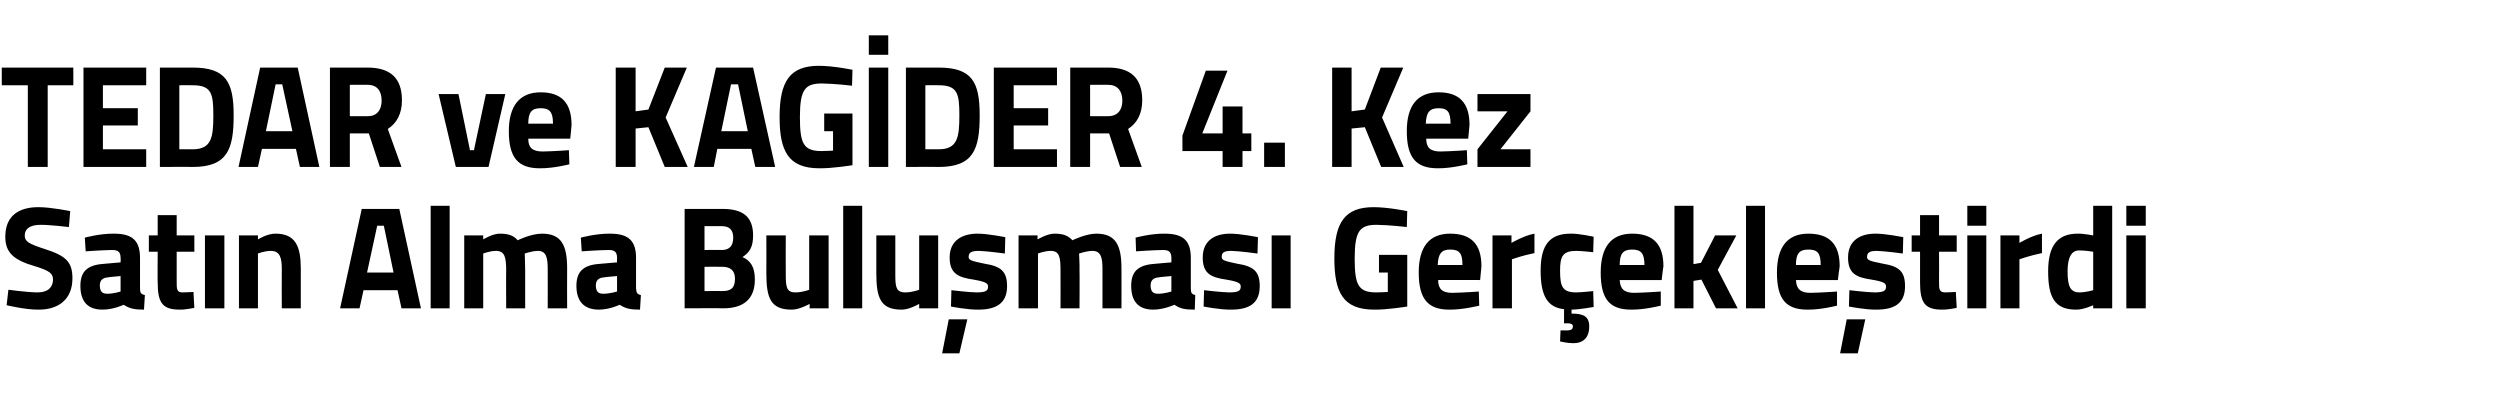
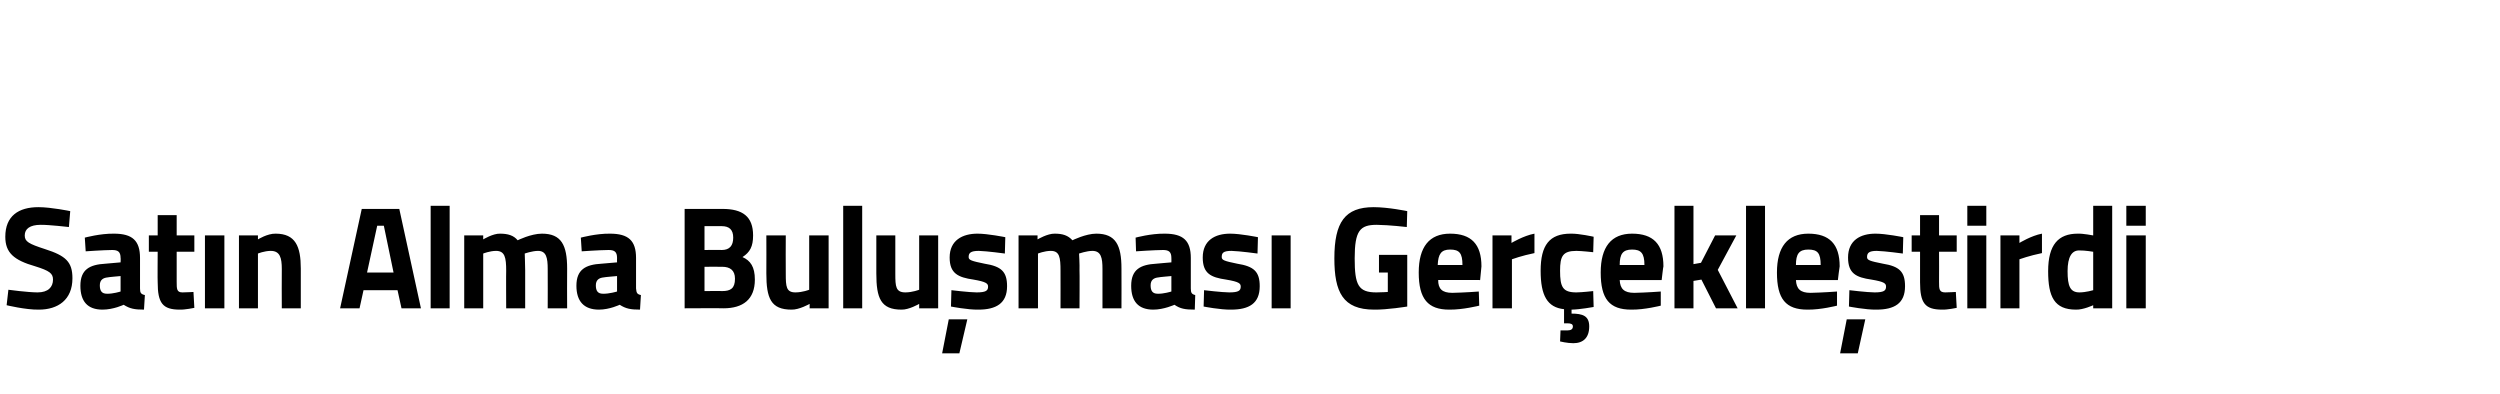
<svg xmlns="http://www.w3.org/2000/svg" version="1.1" width="566px" height="89.3px" viewBox="0 -8 566 89.3" style="top:-8px">
  <desc>TEDAR ve KAG DER 4. Kez Sat n Alma Bulu mas Ger ekle tirdi</desc>
  <defs />
  <g id="Polygon347965">
    <path d="M 15.6 43.4 C 15.6 43.4 11.03 42.87 9.2 42.9 C 6.8 42.9 5.6 43.8 5.6 45.3 C 5.6 46.7 6.5 47.2 10.2 48.4 C 14.9 49.9 16.4 51.3 16.4 55 C 16.4 59.9 13.1 62.1 8.8 62.1 C 5.79 62.15 1.5 61.1 1.5 61.1 L 1.9 57.6 C 1.9 57.6 6.24 58.19 8.5 58.2 C 10.9 58.2 12 57 12 55.3 C 12 53.9 11.2 53.3 8 52.3 C 3.1 50.9 1.2 49.2 1.2 45.6 C 1.2 40.9 4.2 38.9 8.7 38.9 C 11.64 38.91 15.9 39.8 15.9 39.8 L 15.6 43.4 Z M 31.7 57.3 C 31.7 58.3 31.9 58.6 32.8 58.8 C 32.8 58.8 32.6 62.1 32.6 62.1 C 30.5 62.1 29.4 61.9 28 61 C 28 61 25.7 62.1 23.2 62.1 C 19.8 62.1 18.2 60.2 18.2 56.7 C 18.2 53 20.3 51.9 23.9 51.7 C 23.89 51.69 27.3 51.4 27.3 51.4 C 27.3 51.4 27.35 50.4 27.3 50.4 C 27.3 49 26.7 48.6 25.4 48.6 C 23.31 48.62 19.4 48.9 19.4 48.9 L 19.2 45.8 C 19.2 45.8 22.69 44.85 25.8 44.9 C 30 44.9 31.7 46.5 31.7 50.4 C 31.7 50.4 31.7 57.3 31.7 57.3 Z M 24.4 54.8 C 23.3 54.9 22.6 55.4 22.6 56.6 C 22.6 57.8 23 58.5 24.2 58.5 C 25.57 58.55 27.3 58 27.3 58 L 27.3 54.5 C 27.3 54.5 24.41 54.75 24.4 54.8 Z M 40 49 C 40 49 39.98 55.78 40 55.8 C 40 57.4 40 58.2 41.3 58.2 C 42.25 58.19 43.8 58.1 43.8 58.1 L 44 61.7 C 44 61.7 41.83 62.15 40.7 62.1 C 36.8 62.1 35.7 60.6 35.7 55.9 C 35.65 55.88 35.7 49 35.7 49 L 33.7 49 L 33.7 45.3 L 35.7 45.3 L 35.7 40.7 L 40 40.7 L 40 45.3 L 44 45.3 L 44 49 L 40 49 Z M 46.4 45.3 L 50.8 45.3 L 50.8 61.8 L 46.4 61.8 L 46.4 45.3 Z M 54.1 61.8 L 54.1 45.3 L 58.4 45.3 L 58.4 46.2 C 58.4 46.2 60.56 44.85 62.4 44.9 C 66.9 44.9 68.1 47.8 68.1 52.8 C 68.09 52.81 68.1 61.8 68.1 61.8 L 63.8 61.8 C 63.8 61.8 63.76 52.94 63.8 52.9 C 63.8 50.4 63.4 48.8 61.3 48.8 C 59.82 48.81 58.4 49.4 58.4 49.4 L 58.4 61.8 L 54.1 61.8 Z M 81.9 39.3 L 90.4 39.3 L 95.3 61.8 L 90.9 61.8 L 90 57.7 L 82.3 57.7 L 81.4 61.8 L 77 61.8 L 81.9 39.3 Z M 83.1 53.7 L 89.1 53.7 L 86.9 43.1 L 85.4 43.1 L 83.1 53.7 Z M 97.5 38.6 L 101.8 38.6 L 101.8 61.8 L 97.5 61.8 L 97.5 38.6 Z M 105.1 61.8 L 105.1 45.3 L 109.4 45.3 L 109.4 46.2 C 109.4 46.2 111.61 44.85 113.2 44.9 C 115 44.9 116.3 45.3 117.2 46.4 C 117.2 46.4 120.2 44.9 122.7 44.9 C 127.1 44.9 128.4 47.5 128.4 52.8 C 128.36 52.81 128.4 61.8 128.4 61.8 L 124 61.8 C 124 61.8 124.03 52.94 124 52.9 C 124 50.4 123.7 48.8 121.8 48.8 C 120.47 48.81 118.8 49.4 118.8 49.4 C 118.8 49.4 118.89 51.92 118.9 53.2 C 118.89 53.2 118.9 61.8 118.9 61.8 L 114.6 61.8 C 114.6 61.8 114.56 53.27 114.6 53.3 C 114.6 50.3 114.3 48.8 112.3 48.8 C 110.87 48.81 109.4 49.4 109.4 49.4 L 109.4 61.8 L 105.1 61.8 Z M 144 57.3 C 144.1 58.3 144.2 58.6 145.1 58.8 C 145.1 58.8 144.9 62.1 144.9 62.1 C 142.8 62.1 141.7 61.9 140.3 61 C 140.3 61 138 62.1 135.6 62.1 C 132.2 62.1 130.5 60.2 130.5 56.7 C 130.5 53 132.6 51.9 136.2 51.7 C 136.21 51.69 139.7 51.4 139.7 51.4 C 139.7 51.4 139.67 50.4 139.7 50.4 C 139.7 49 139.1 48.6 137.8 48.6 C 135.62 48.62 131.7 48.9 131.7 48.9 L 131.5 45.8 C 131.5 45.8 135.01 44.85 138.1 44.9 C 142.3 44.9 144 46.5 144 50.4 C 144 50.4 144 57.3 144 57.3 Z M 136.7 54.8 C 135.6 54.9 134.9 55.4 134.9 56.6 C 134.9 57.8 135.3 58.5 136.5 58.5 C 137.89 58.55 139.7 58 139.7 58 L 139.7 54.5 C 139.7 54.5 136.72 54.75 136.7 54.8 Z M 163.6 39.3 C 168.1 39.3 170.5 41 170.5 45.3 C 170.5 47.8 169.8 49.1 168.1 50.2 C 169.9 51 170.9 52.4 170.9 55.3 C 170.9 59.8 168.2 61.8 163.8 61.8 C 163.76 61.75 155 61.8 155 61.8 L 155 39.3 C 155 39.3 163.63 39.31 163.6 39.3 Z M 159.5 52.4 L 159.5 57.9 C 159.5 57.9 163.53 57.86 163.5 57.9 C 165.4 57.9 166.4 57.3 166.4 55.1 C 166.4 53.2 165.3 52.4 163.5 52.4 C 163.53 52.38 159.5 52.4 159.5 52.4 Z M 159.5 43.2 L 159.5 48.6 C 159.5 48.6 163.44 48.55 163.4 48.6 C 165.2 48.6 166 47.6 166 45.8 C 166 44 165.1 43.2 163.4 43.2 C 163.4 43.2 159.5 43.2 159.5 43.2 Z M 187.6 45.3 L 187.6 61.8 L 183.3 61.8 L 183.3 60.8 C 183.3 60.8 180.94 62.15 179.2 62.1 C 174.5 62.1 173.5 59.5 173.5 53.9 C 173.53 53.9 173.5 45.3 173.5 45.3 L 177.9 45.3 C 177.9 45.3 177.86 53.96 177.9 54 C 177.9 56.9 178 58.2 180.1 58.2 C 181.74 58.19 183.2 57.6 183.2 57.6 L 183.2 45.3 L 187.6 45.3 Z M 190.9 38.6 L 195.2 38.6 L 195.2 61.8 L 190.9 61.8 L 190.9 38.6 Z M 212.4 45.3 L 212.4 61.8 L 208.1 61.8 L 208.1 60.8 C 208.1 60.8 205.79 62.15 204.1 62.1 C 199.4 62.1 198.4 59.5 198.4 53.9 C 198.38 53.9 198.4 45.3 198.4 45.3 L 202.7 45.3 C 202.7 45.3 202.72 53.96 202.7 54 C 202.7 56.9 202.8 58.2 205 58.2 C 206.6 58.19 208.1 57.6 208.1 57.6 L 208.1 45.3 L 212.4 45.3 Z M 213.3 72 L 217.2 72 L 219 64.3 L 214.8 64.3 L 213.3 72 Z M 227.5 49.4 C 227.5 49.4 223.48 48.85 221.6 48.8 C 219.7 48.8 219.3 49.3 219.3 50.2 C 219.3 50.9 220 51.1 222.9 51.7 C 226.7 52.3 228 53.5 228 56.8 C 228 60.7 225.5 62.1 221.5 62.1 C 219.11 62.15 215.3 61.4 215.3 61.4 L 215.4 57.7 C 215.4 57.7 219.44 58.19 221.1 58.2 C 223.2 58.2 223.7 57.8 223.7 56.9 C 223.7 56.2 223.3 55.8 220.4 55.3 C 216.9 54.8 215 53.9 215 50.3 C 215 46.4 217.9 44.9 221.3 44.9 C 223.61 44.89 227.6 45.7 227.6 45.7 L 227.5 49.4 Z M 230.6 61.8 L 230.6 45.3 L 234.9 45.3 L 234.9 46.2 C 234.9 46.2 237.17 44.85 238.8 44.9 C 240.6 44.9 241.8 45.3 242.8 46.4 C 242.8 46.4 245.8 44.9 248.2 44.9 C 252.6 44.9 253.9 47.5 253.9 52.8 C 253.93 52.81 253.9 61.8 253.9 61.8 L 249.6 61.8 C 249.6 61.8 249.59 52.94 249.6 52.9 C 249.6 50.4 249.3 48.8 247.3 48.8 C 246.03 48.81 244.3 49.4 244.3 49.4 C 244.3 49.4 244.45 51.92 244.4 53.2 C 244.45 53.2 244.4 61.8 244.4 61.8 L 240.1 61.8 C 240.1 61.8 240.12 53.27 240.1 53.3 C 240.1 50.3 239.9 48.8 237.9 48.8 C 236.43 48.81 235 49.4 235 49.4 L 235 61.8 L 230.6 61.8 Z M 269.6 57.3 C 269.6 58.3 269.8 58.6 270.6 58.8 C 270.6 58.8 270.5 62.1 270.5 62.1 C 268.3 62.1 267.2 61.9 265.9 61 C 265.9 61 263.5 62.1 261.1 62.1 C 257.7 62.1 256.1 60.2 256.1 56.7 C 256.1 53 258.2 51.9 261.8 51.7 C 261.77 51.69 265.2 51.4 265.2 51.4 C 265.2 51.4 265.23 50.4 265.2 50.4 C 265.2 49 264.6 48.6 263.3 48.6 C 261.19 48.62 257.2 48.9 257.2 48.9 L 257.1 45.8 C 257.1 45.8 260.57 44.85 263.7 44.9 C 267.9 44.9 269.6 46.5 269.6 50.4 C 269.6 50.4 269.6 57.3 269.6 57.3 Z M 262.3 54.8 C 261.2 54.9 260.5 55.4 260.5 56.6 C 260.5 57.8 260.9 58.5 262.1 58.5 C 263.45 58.55 265.2 58 265.2 58 L 265.2 54.5 C 265.2 54.5 262.28 54.75 262.3 54.8 Z M 284.7 49.4 C 284.7 49.4 280.7 48.85 278.8 48.8 C 276.9 48.8 276.6 49.3 276.6 50.2 C 276.6 50.9 277.2 51.1 280.1 51.7 C 283.9 52.3 285.2 53.5 285.2 56.8 C 285.2 60.7 282.8 62.1 278.7 62.1 C 276.33 62.15 272.5 61.4 272.5 61.4 L 272.6 57.7 C 272.6 57.7 276.65 58.19 278.3 58.2 C 280.4 58.2 280.9 57.8 280.9 56.9 C 280.9 56.2 280.6 55.8 277.6 55.3 C 274.1 54.8 272.3 53.9 272.3 50.3 C 272.3 46.4 275.1 44.9 278.5 44.9 C 280.82 44.89 284.8 45.7 284.8 45.7 L 284.7 49.4 Z M 287.9 45.3 L 292.2 45.3 L 292.2 61.8 L 287.9 61.8 L 287.9 45.3 Z M 312.2 49.7 L 318.6 49.7 L 318.6 61.4 C 318.6 61.4 314.01 62.15 311.1 62.1 C 304 62.1 302.1 58.1 302.1 50.5 C 302.1 42.3 304.5 38.9 311 38.9 C 314.37 38.91 318.6 39.8 318.6 39.8 L 318.5 43.4 C 318.5 43.4 314.63 42.94 311.7 42.9 C 307.9 42.9 306.7 44.2 306.7 50.5 C 306.7 56.5 307.5 58.2 311.6 58.2 C 312.88 58.19 314.2 58.1 314.2 58.1 L 314.2 53.7 L 312.2 53.7 L 312.2 49.7 Z M 334.8 58 L 334.9 61.2 C 334.9 61.2 331.15 62.15 328.1 62.1 C 323.3 62.1 321.2 59.7 321.2 53.7 C 321.2 47.9 323.6 44.9 328.3 44.9 C 333.1 44.9 335.4 47.3 335.4 52.3 C 335.38 52.31 335.1 55.4 335.1 55.4 C 335.1 55.4 325.55 55.38 325.6 55.4 C 325.6 57.4 326.5 58.3 328.8 58.3 C 331.47 58.25 334.8 58 334.8 58 Z M 331.1 52 C 331.1 49.3 330.4 48.5 328.3 48.5 C 326.3 48.5 325.6 49.5 325.5 52 C 325.5 52 331.1 52 331.1 52 Z M 337.9 45.3 L 342.2 45.3 L 342.2 47 C 342.2 47 344.95 45.35 347.4 44.9 C 347.4 44.9 347.4 49.3 347.4 49.3 C 344.56 49.87 342.3 50.7 342.3 50.7 L 342.3 61.8 L 337.9 61.8 L 337.9 45.3 Z M 356.2 69.7 C 354.8 69.7 353.2 69.3 353.2 69.3 L 353.3 66.8 C 353.3 66.8 354.32 66.8 354.9 66.8 C 355.7 66.8 356.1 66.5 356.1 65.9 C 356.1 65.4 355.7 65.2 354.9 65.2 C 354.87 65.21 354.1 65.2 354.1 65.2 C 354.1 65.2 354.09 62.05 354.1 62 C 350.3 61.6 348.8 58.9 348.8 53.3 C 348.8 47.5 350.8 44.9 355.6 44.9 C 357.49 44.85 360.8 45.6 360.8 45.6 L 360.7 49.1 C 360.7 49.1 358.1 48.81 356.9 48.8 C 353.8 48.8 353.2 50 353.2 53.3 C 353.2 57 353.8 58.2 356.9 58.2 C 358.13 58.19 360.7 57.9 360.7 57.9 L 360.8 61.5 C 360.8 61.5 357.65 62.08 355.8 62.1 C 355.8 62.1 355.8 63 355.8 63 C 358.3 63 359.8 63.5 359.8 65.9 C 359.8 68.5 358.4 69.7 356.2 69.7 Z M 376 58 L 376 61.2 C 376 61.2 372.32 62.15 369.3 62.1 C 364.4 62.1 362.4 59.7 362.4 53.7 C 362.4 47.9 364.8 44.9 369.5 44.9 C 374.3 44.9 376.6 47.3 376.6 52.3 C 376.55 52.31 376.2 55.4 376.2 55.4 C 376.2 55.4 366.72 55.38 366.7 55.4 C 366.8 57.4 367.7 58.3 370 58.3 C 372.64 58.25 376 58 376 58 Z M 372.3 52 C 372.3 49.3 371.5 48.5 369.5 48.5 C 367.4 48.5 366.7 49.5 366.7 52 C 366.7 52 372.3 52 372.3 52 Z M 379.1 61.8 L 379.1 38.6 L 383.4 38.6 L 383.4 51.8 L 385.1 51.5 L 388.3 45.3 L 393.1 45.3 L 388.9 53.1 L 393.4 61.8 L 388.5 61.8 L 385.2 55.3 L 383.4 55.6 L 383.4 61.8 L 379.1 61.8 Z M 395.3 38.6 L 399.6 38.6 L 399.6 61.8 L 395.3 61.8 L 395.3 38.6 Z M 415.9 58 L 415.9 61.2 C 415.9 61.2 412.23 62.15 409.2 62.1 C 404.3 62.1 402.3 59.7 402.3 53.7 C 402.3 47.9 404.7 44.9 409.4 44.9 C 414.2 44.9 416.5 47.3 416.5 52.3 C 416.46 52.31 416.1 55.4 416.1 55.4 C 416.1 55.4 406.63 55.38 406.6 55.4 C 406.7 57.4 407.6 58.3 409.9 58.3 C 412.55 58.25 415.9 58 415.9 58 Z M 412.2 52 C 412.2 49.3 411.5 48.5 409.4 48.5 C 407.3 48.5 406.6 49.5 406.6 52 C 406.6 52 412.2 52 412.2 52 Z M 416.6 72 L 420.6 72 L 422.3 64.3 L 418.1 64.3 L 416.6 72 Z M 430.8 49.4 C 430.8 49.4 426.8 48.85 424.9 48.8 C 423.1 48.8 422.7 49.3 422.7 50.2 C 422.7 50.9 423.3 51.1 426.3 51.7 C 430 52.3 431.3 53.5 431.3 56.8 C 431.3 60.7 428.9 62.1 424.8 62.1 C 422.44 62.15 418.6 61.4 418.6 61.4 L 418.7 57.7 C 418.7 57.7 422.76 58.19 424.4 58.2 C 426.5 58.2 427 57.8 427 56.9 C 427 56.2 426.7 55.8 423.7 55.3 C 420.2 54.8 418.4 53.9 418.4 50.3 C 418.4 46.4 421.2 44.9 424.6 44.9 C 426.93 44.89 430.9 45.7 430.9 45.7 L 430.8 49.4 Z M 439 49 C 439 49 439.03 55.78 439 55.8 C 439 57.4 439 58.2 440.4 58.2 C 441.29 58.19 442.8 58.1 442.8 58.1 L 443 61.7 C 443 61.7 440.87 62.15 439.7 62.1 C 435.8 62.1 434.7 60.6 434.7 55.9 C 434.69 55.88 434.7 49 434.7 49 L 432.8 49 L 432.8 45.3 L 434.7 45.3 L 434.7 40.7 L 439 40.7 L 439 45.3 L 443 45.3 L 443 49 L 439 49 Z M 445.4 45.3 L 449.7 45.3 L 449.7 61.8 L 445.4 61.8 L 445.4 45.3 Z M 445.4 38.6 L 449.7 38.6 L 449.7 43.1 L 445.4 43.1 L 445.4 38.6 Z M 452.9 45.3 L 457.2 45.3 L 457.2 47 C 457.2 47 459.88 45.35 462.3 44.9 C 462.3 44.9 462.3 49.3 462.3 49.3 C 459.5 49.87 457.2 50.7 457.2 50.7 L 457.2 61.8 L 452.9 61.8 L 452.9 45.3 Z M 478.2 61.8 L 473.9 61.8 L 473.9 61.1 C 473.9 61.1 471.66 62.15 470 62.1 C 465.1 62.1 463.7 59.2 463.7 53.4 C 463.7 47.4 466 44.9 470.4 44.9 C 471.6 44.85 473.9 45.3 473.9 45.3 L 473.9 38.6 L 478.2 38.6 L 478.2 61.8 Z M 473.9 57.7 L 473.9 49 C 473.9 49 472.11 48.68 470.7 48.7 C 469.1 48.7 468.1 50.1 468.1 53.4 C 468.1 56.8 468.7 58.2 470.8 58.2 C 472.27 58.19 473.9 57.7 473.9 57.7 Z M 481.4 45.3 L 485.8 45.3 L 485.8 61.8 L 481.4 61.8 L 481.4 45.3 Z M 481.4 38.6 L 485.8 38.6 L 485.8 43.1 L 481.4 43.1 L 481.4 38.6 Z " stroke="none" fill="#000" />
  </g>
  <g id="Polygon347964">
-     <path d="M 0.4 7.3 L 16.6 7.3 L 16.6 11.3 L 10.8 11.3 L 10.8 29.8 L 6.3 29.8 L 6.3 11.3 L 0.4 11.3 L 0.4 7.3 Z M 18.9 7.3 L 33.1 7.3 L 33.1 11.3 L 23.3 11.3 L 23.3 16.5 L 31.2 16.5 L 31.2 20.4 L 23.3 20.4 L 23.3 25.8 L 33.1 25.8 L 33.1 29.8 L 18.9 29.8 L 18.9 7.3 Z M 36.2 29.8 L 36.2 7.3 C 36.2 7.3 43.56 7.31 43.6 7.3 C 51.2 7.3 52.9 10.6 52.9 18.1 C 52.9 25.8 51.5 29.8 43.6 29.8 C 43.56 29.75 36.2 29.8 36.2 29.8 Z M 43.6 11.3 C 43.56 11.27 40.6 11.3 40.6 11.3 L 40.6 25.8 C 40.6 25.8 43.56 25.79 43.6 25.8 C 47.9 25.8 48.3 23.1 48.3 18.1 C 48.3 13.2 47.9 11.3 43.6 11.3 Z M 58.9 7.3 L 67.4 7.3 L 72.3 29.8 L 67.9 29.8 L 67 25.7 L 59.3 25.7 L 58.4 29.8 L 54 29.8 L 58.9 7.3 Z M 60.2 21.7 L 66.2 21.7 L 63.9 11.1 L 62.4 11.1 L 60.2 21.7 Z M 79.2 22.2 L 79.2 29.8 L 74.7 29.8 L 74.7 7.3 C 74.7 7.3 83.24 7.31 83.2 7.3 C 88.3 7.3 91 9.6 91 14.7 C 91 17.8 89.8 19.9 87.8 21.2 C 87.77 21.17 90.9 29.8 90.9 29.8 L 86 29.8 L 83.5 22.2 L 79.2 22.2 Z M 83.2 11.2 C 83.24 11.2 79.2 11.2 79.2 11.2 L 79.2 18.3 C 79.2 18.3 83.3 18.33 83.3 18.3 C 85.5 18.3 86.4 16.7 86.4 14.8 C 86.4 12.6 85.4 11.2 83.2 11.2 Z M 103.8 13.3 L 106.4 26 L 107.3 26 L 110 13.3 L 114.4 13.3 L 110.6 29.8 L 103.2 29.8 L 99.3 13.3 L 103.8 13.3 Z M 128.8 26 L 128.9 29.2 C 128.9 29.2 125.19 30.15 122.2 30.1 C 117.3 30.1 115.2 27.7 115.2 21.7 C 115.2 15.9 117.7 12.9 122.4 12.9 C 127.1 12.9 129.4 15.3 129.4 20.3 C 129.43 20.31 129.1 23.4 129.1 23.4 C 129.1 23.4 119.6 23.38 119.6 23.4 C 119.6 25.4 120.5 26.3 122.9 26.3 C 125.52 26.25 128.8 26 128.8 26 Z M 125.2 20 C 125.2 17.3 124.4 16.5 122.4 16.5 C 120.3 16.5 119.6 17.5 119.6 20 C 119.6 20 125.2 20 125.2 20 Z M 146.8 20.8 L 143.9 21.1 L 143.9 29.8 L 139.4 29.8 L 139.4 7.3 L 143.9 7.3 L 143.9 17.2 L 146.8 16.8 L 150.5 7.3 L 155.5 7.3 L 150.7 18.6 L 155.7 29.8 L 150.5 29.8 L 146.8 20.8 Z M 162.1 7.3 L 170.5 7.3 L 175.5 29.8 L 171 29.8 L 170.1 25.7 L 162.4 25.7 L 161.6 29.8 L 157.1 29.8 L 162.1 7.3 Z M 163.3 21.7 L 169.3 21.7 L 167.1 11.1 L 165.5 11.1 L 163.3 21.7 Z M 186.6 17.7 L 193 17.7 L 193 29.4 C 193 29.4 188.42 30.15 185.5 30.1 C 178.4 30.1 176.5 26.1 176.5 18.5 C 176.5 10.3 178.9 6.9 185.4 6.9 C 188.77 6.91 193 7.8 193 7.8 L 192.9 11.4 C 192.9 11.4 189.03 10.94 186.1 10.9 C 182.3 10.9 181.1 12.2 181.1 18.5 C 181.1 24.5 181.9 26.2 186 26.2 C 187.28 26.19 188.6 26.1 188.6 26.1 L 188.6 21.7 L 186.6 21.7 L 186.6 17.7 Z M 196.7 7.3 L 201.1 7.3 L 201.1 29.8 L 196.7 29.8 L 196.7 7.3 Z M 196.7 0 L 201.1 0 L 201.1 4.4 L 196.7 4.4 L 196.7 0 Z M 205.1 29.8 L 205.1 7.3 C 205.1 7.3 212.47 7.31 212.5 7.3 C 220.1 7.3 221.8 10.6 221.8 18.1 C 221.8 25.8 220.4 29.8 212.5 29.8 C 212.47 29.75 205.1 29.8 205.1 29.8 Z M 212.5 11.3 C 212.47 11.27 209.5 11.3 209.5 11.3 L 209.5 25.8 C 209.5 25.8 212.47 25.79 212.5 25.8 C 216.8 25.8 217.2 23.1 217.2 18.1 C 217.2 13.2 216.8 11.3 212.5 11.3 Z M 225 7.3 L 239.3 7.3 L 239.3 11.3 L 229.5 11.3 L 229.5 16.5 L 237.3 16.5 L 237.3 20.4 L 229.5 20.4 L 229.5 25.8 L 239.3 25.8 L 239.3 29.8 L 225 29.8 L 225 7.3 Z M 246.8 22.2 L 246.8 29.8 L 242.3 29.8 L 242.3 7.3 C 242.3 7.3 250.86 7.31 250.9 7.3 C 255.9 7.3 258.6 9.6 258.6 14.7 C 258.6 17.8 257.4 19.9 255.4 21.2 C 255.39 21.17 258.5 29.8 258.5 29.8 L 253.6 29.8 L 251.1 22.2 L 246.8 22.2 Z M 250.9 11.2 C 250.86 11.2 246.8 11.2 246.8 11.2 L 246.8 18.3 C 246.8 18.3 250.93 18.33 250.9 18.3 C 253.2 18.3 254.1 16.7 254.1 14.8 C 254.1 12.6 253 11.2 250.9 11.2 Z M 276.8 26.2 L 267.7 26.2 L 267.7 22.7 L 273 8 L 277.9 8 L 272.2 22.2 L 276.8 22.2 L 276.8 16.1 L 281.3 16.1 L 281.3 22.2 L 283.3 22.2 L 283.3 26.2 L 281.3 26.2 L 281.3 29.8 L 276.8 29.8 L 276.8 26.2 Z M 286.2 24.3 L 290.9 24.3 L 290.9 29.8 L 286.2 29.8 L 286.2 24.3 Z M 309 20.8 L 306 21.1 L 306 29.8 L 301.6 29.8 L 301.6 7.3 L 306 7.3 L 306 17.2 L 309 16.8 L 312.6 7.3 L 317.7 7.3 L 312.9 18.6 L 317.8 29.8 L 312.7 29.8 L 309 20.8 Z M 332.1 26 L 332.2 29.2 C 332.2 29.2 328.47 30.15 325.5 30.1 C 320.6 30.1 318.5 27.7 318.5 21.7 C 318.5 15.9 320.9 12.9 325.7 12.9 C 330.4 12.9 332.7 15.3 332.7 20.3 C 332.71 20.31 332.4 23.4 332.4 23.4 C 332.4 23.4 322.88 23.38 322.9 23.4 C 322.9 25.4 323.8 26.3 326.1 26.3 C 328.79 26.25 332.1 26 332.1 26 Z M 328.4 20 C 328.4 17.3 327.7 16.5 325.7 16.5 C 323.6 16.5 322.9 17.5 322.8 20 C 322.8 20 328.4 20 328.4 20 Z M 334.5 13.3 L 346.5 13.3 L 346.5 17.2 L 339.7 25.8 L 346.5 25.8 L 346.5 29.8 L 334.5 29.8 L 334.5 25.8 L 341.3 17.2 L 334.5 17.2 L 334.5 13.3 Z " stroke="none" fill="#000" />
-   </g>
+     </g>
</svg>